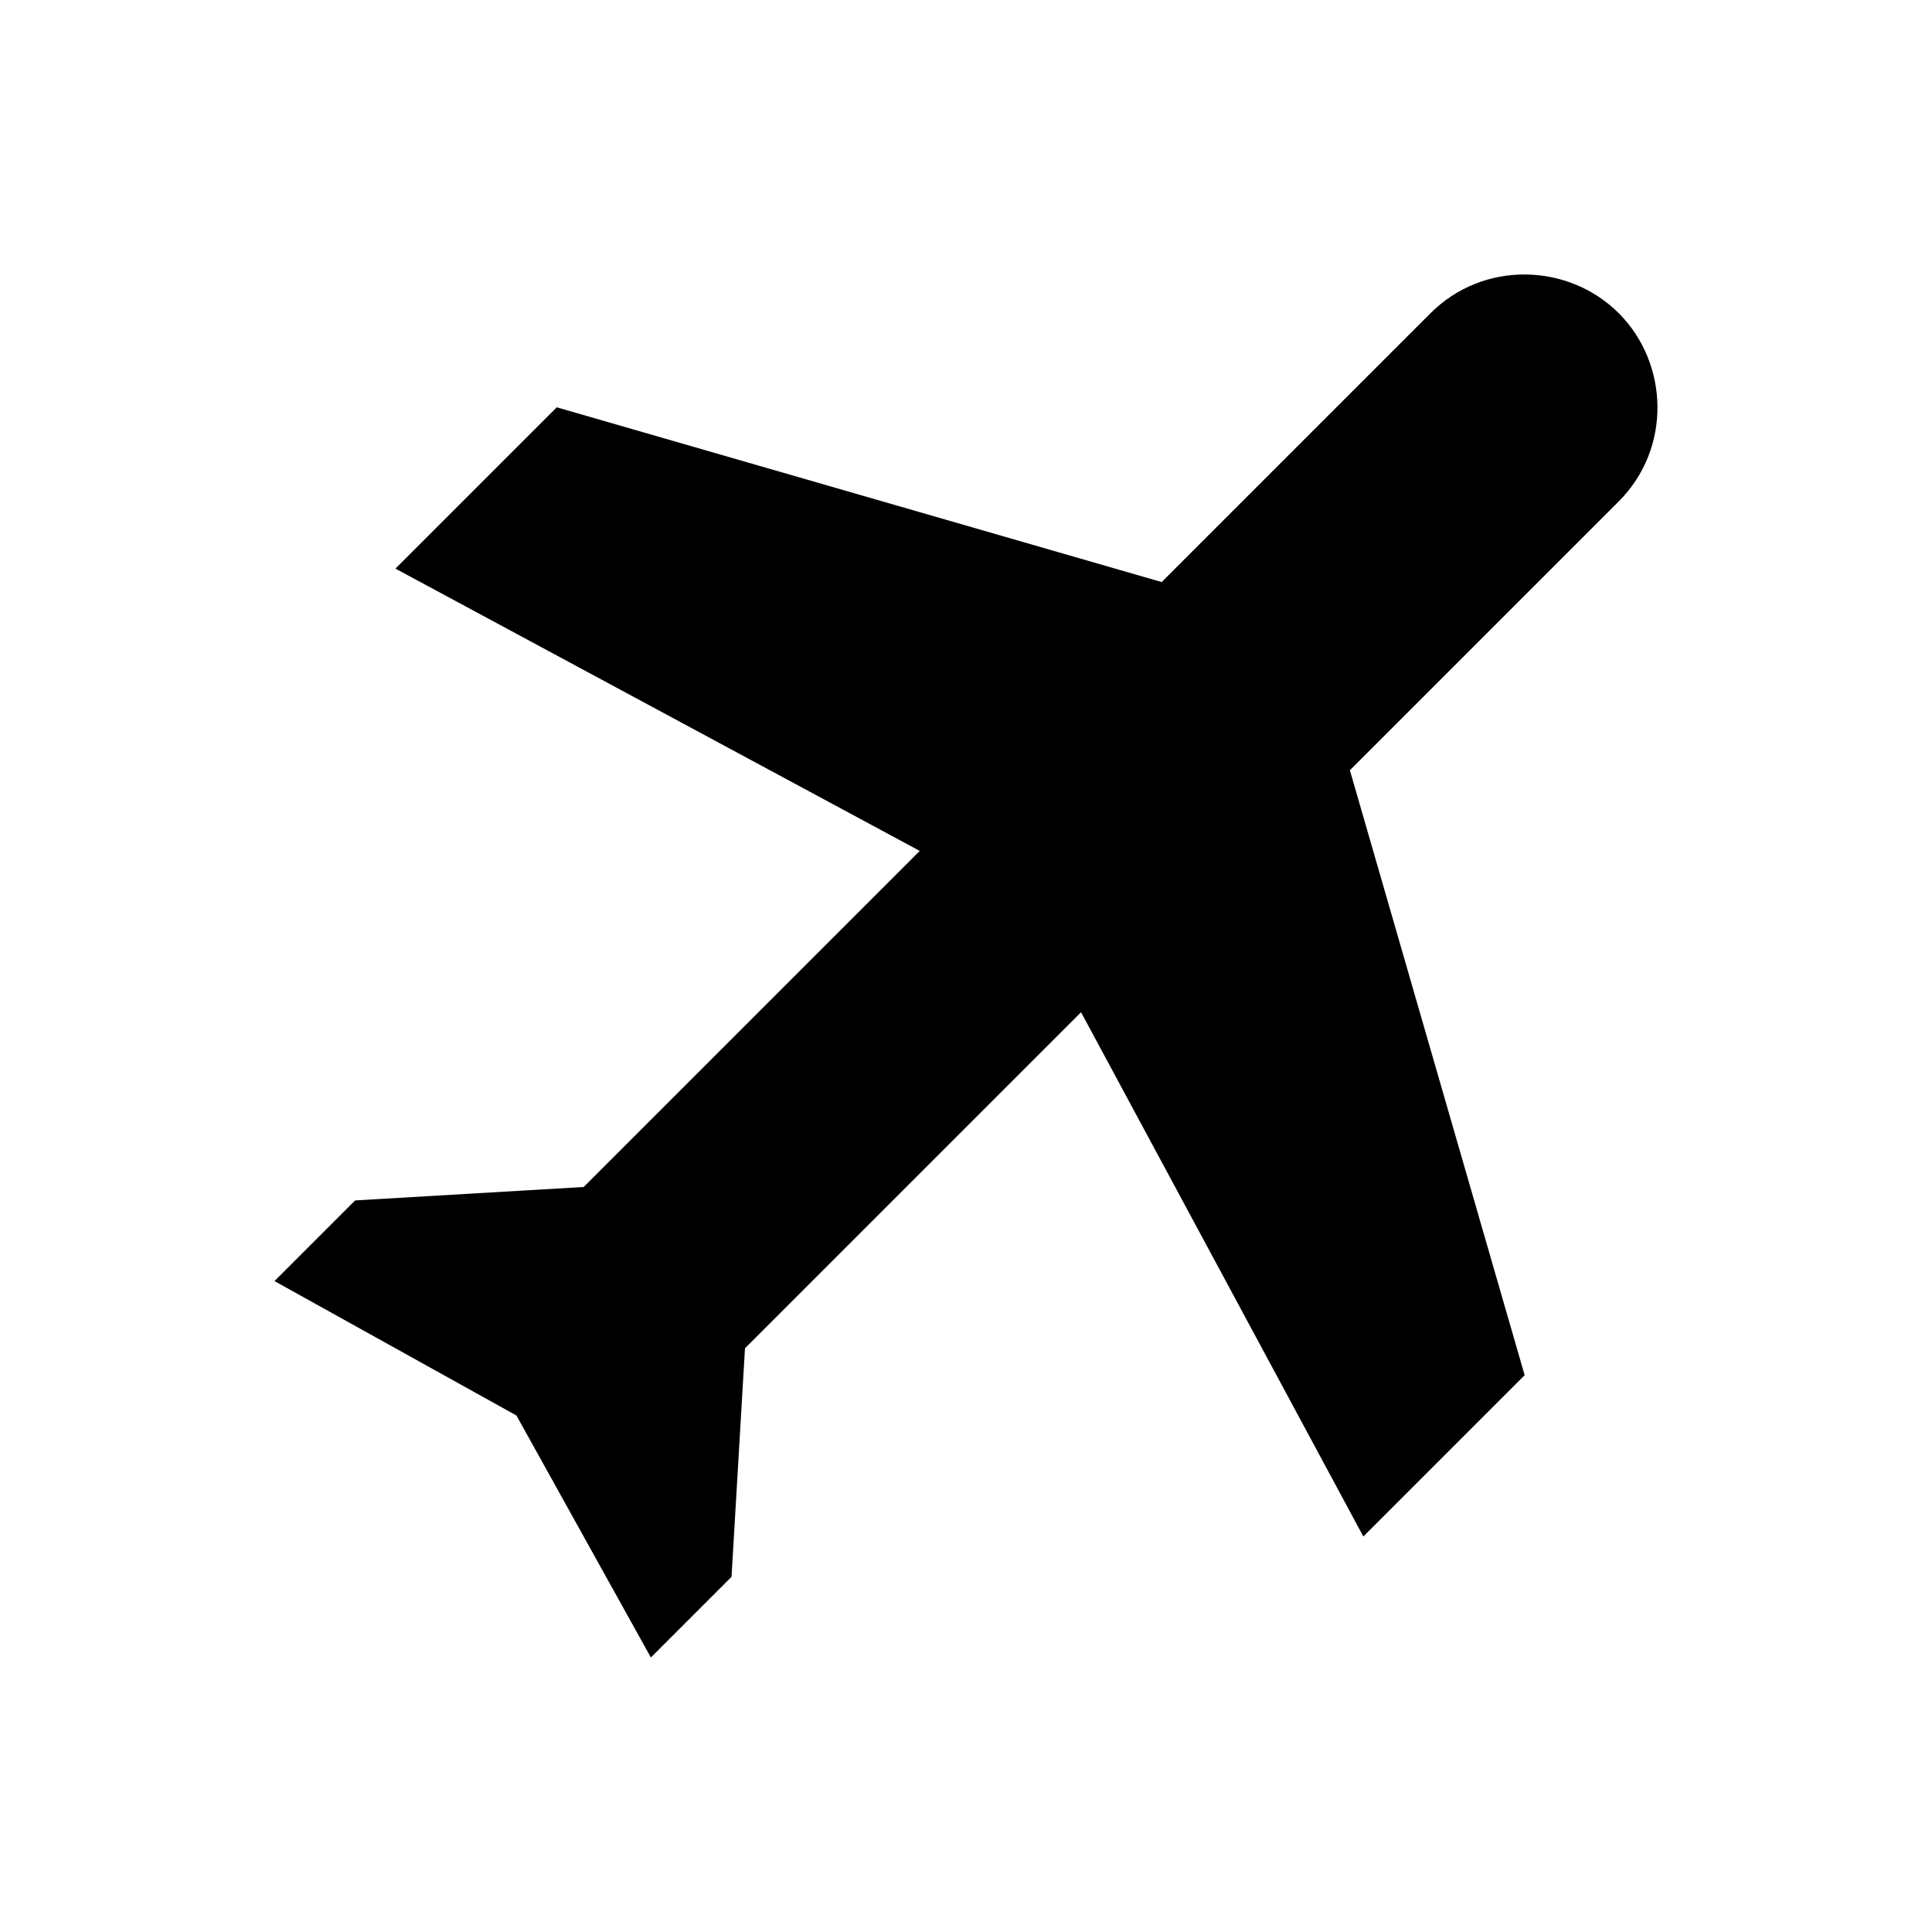
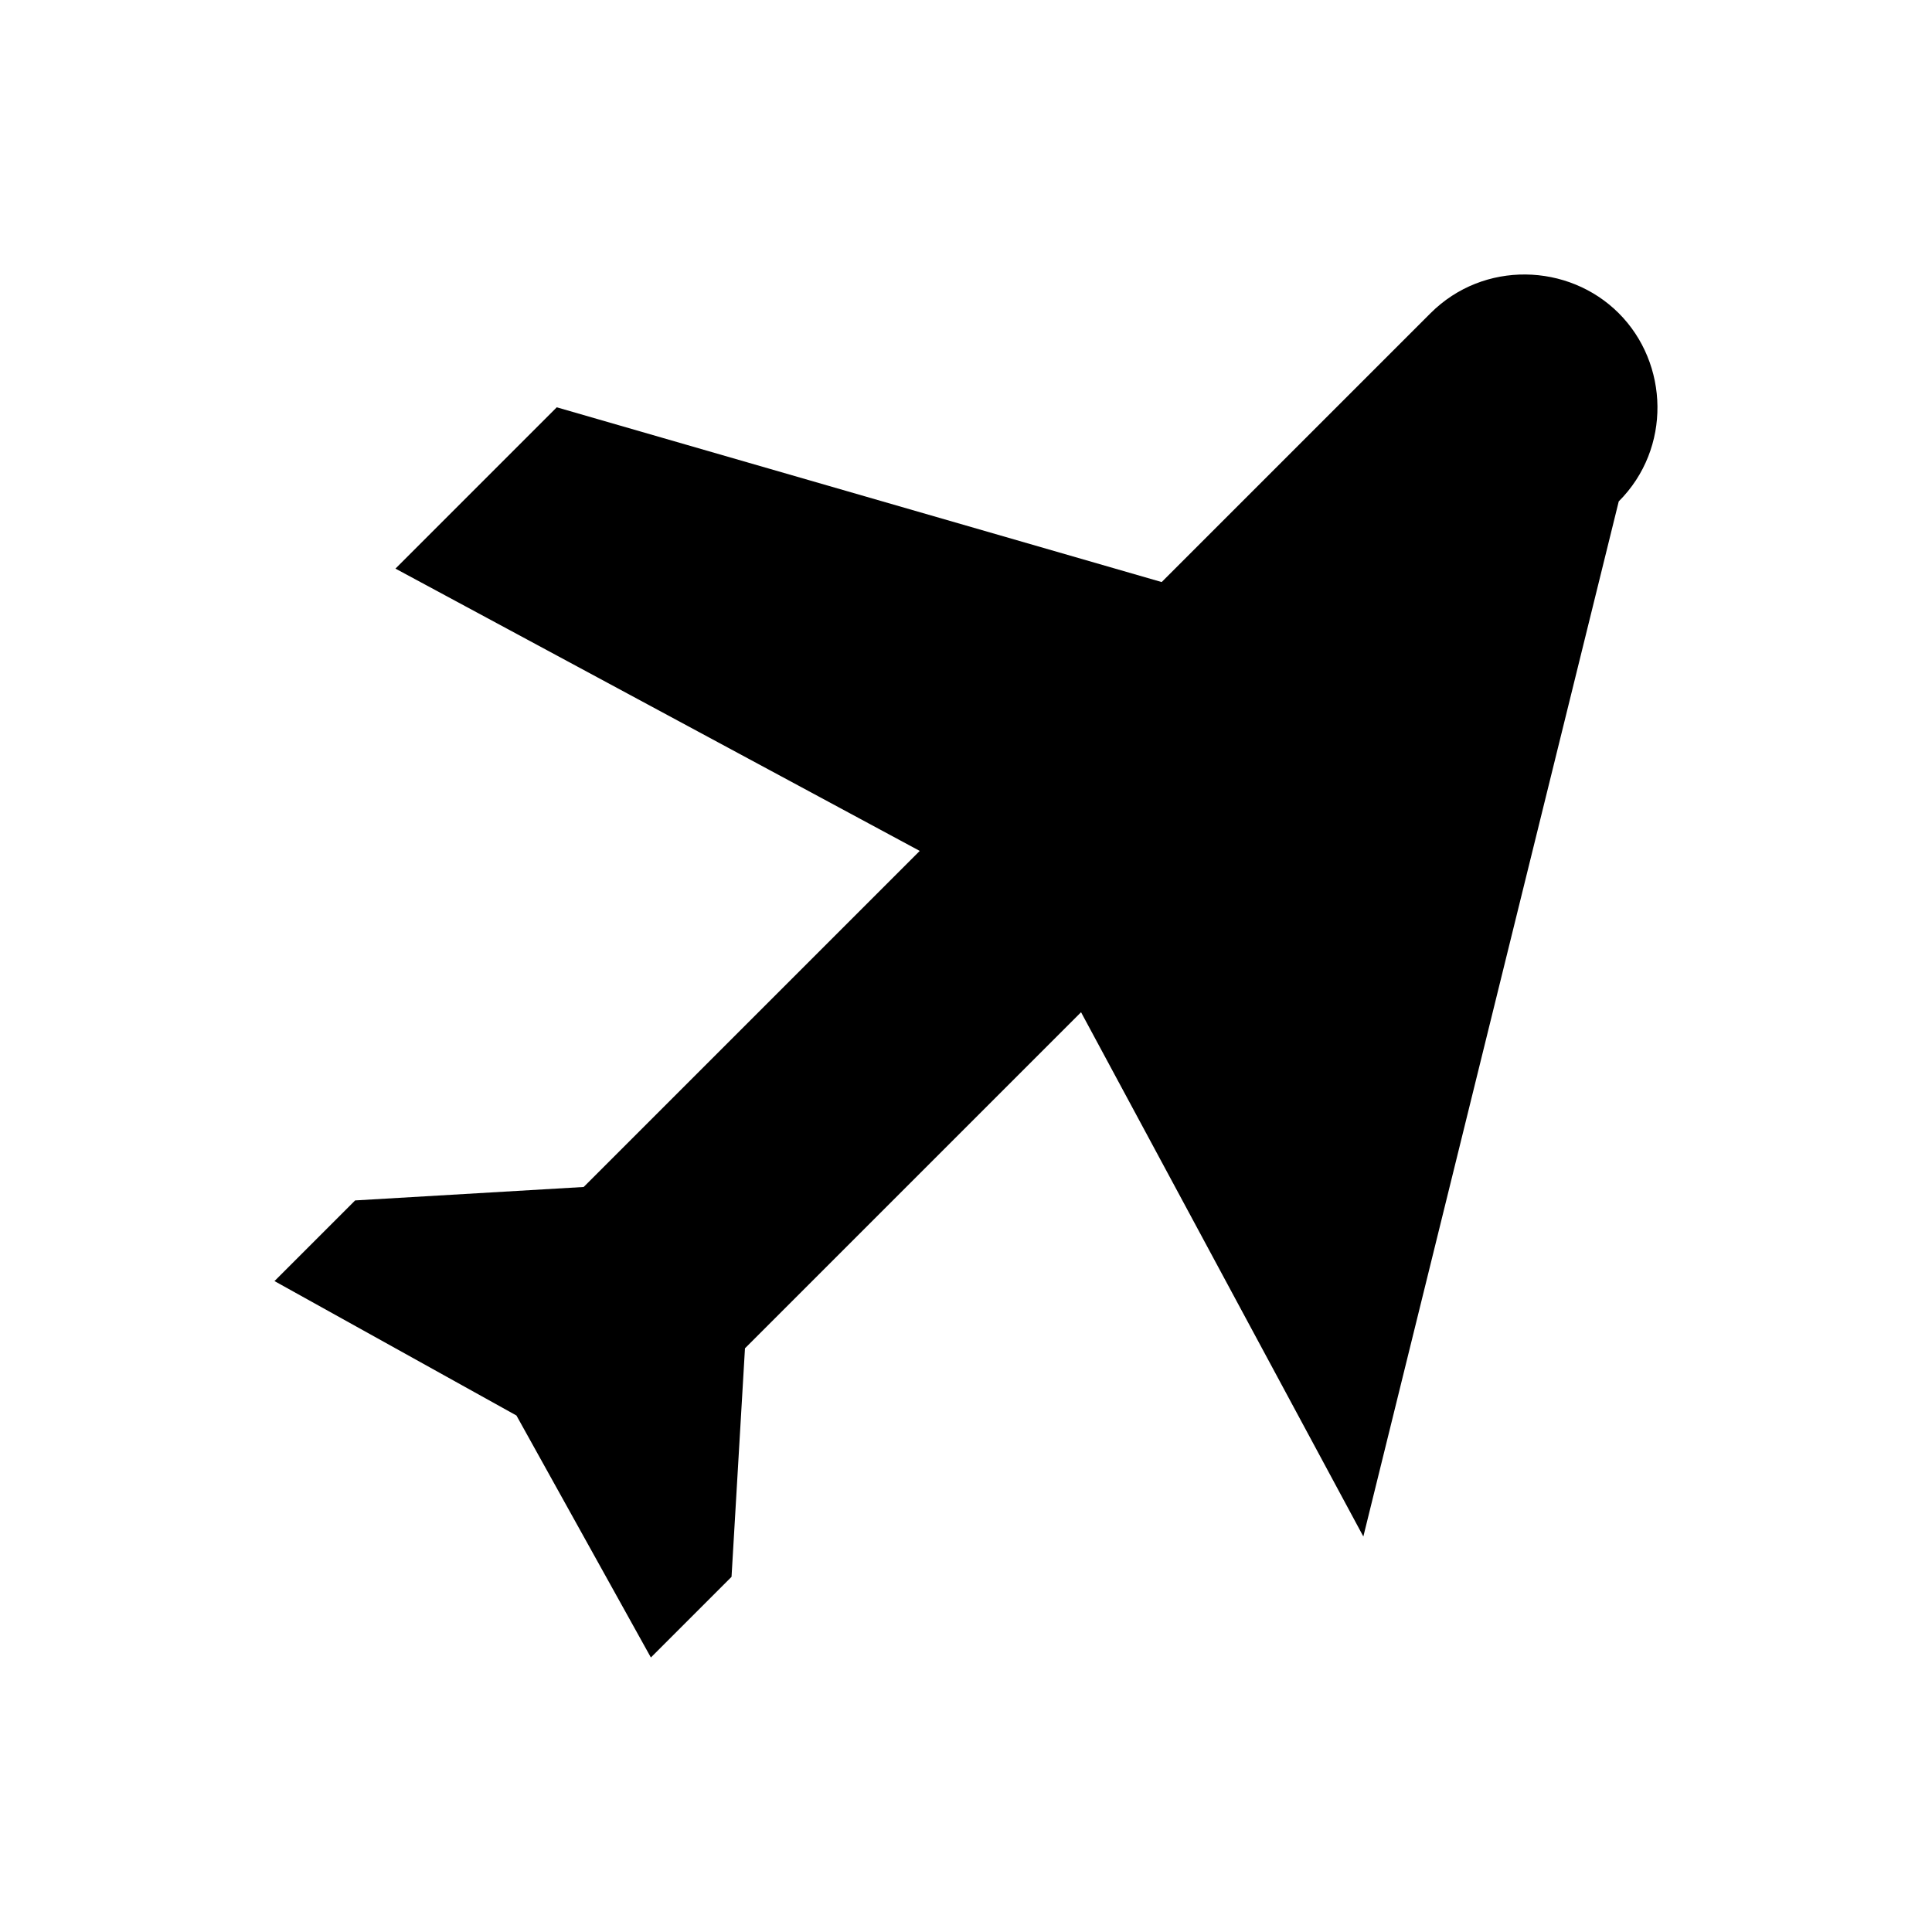
<svg xmlns="http://www.w3.org/2000/svg" fill="#000000" width="800px" height="800px" version="1.1" viewBox="144 144 512 512">
-   <path d="m505.3 551.19-74.812-138.94-89.062 89.062-3.562 60.562-21.375 21.375-35.625-64.125-64.125-35.625 21.375-21.375 60.562-3.562 89.062-89.062-138.94-74.812 42.75-42.75 160.31 46.312 71.25-71.25c14.035-14.035 36.555-13.32 49.875 0 13.32 13.32 14.035 35.84 0 49.875l-71.25 71.25 46.312 160.31z" />
+   <path d="m505.3 551.19-74.812-138.94-89.062 89.062-3.562 60.562-21.375 21.375-35.625-64.125-64.125-35.625 21.375-21.375 60.562-3.562 89.062-89.062-138.94-74.812 42.75-42.75 160.31 46.312 71.25-71.25c14.035-14.035 36.555-13.32 49.875 0 13.32 13.32 14.035 35.84 0 49.875z" />
</svg>